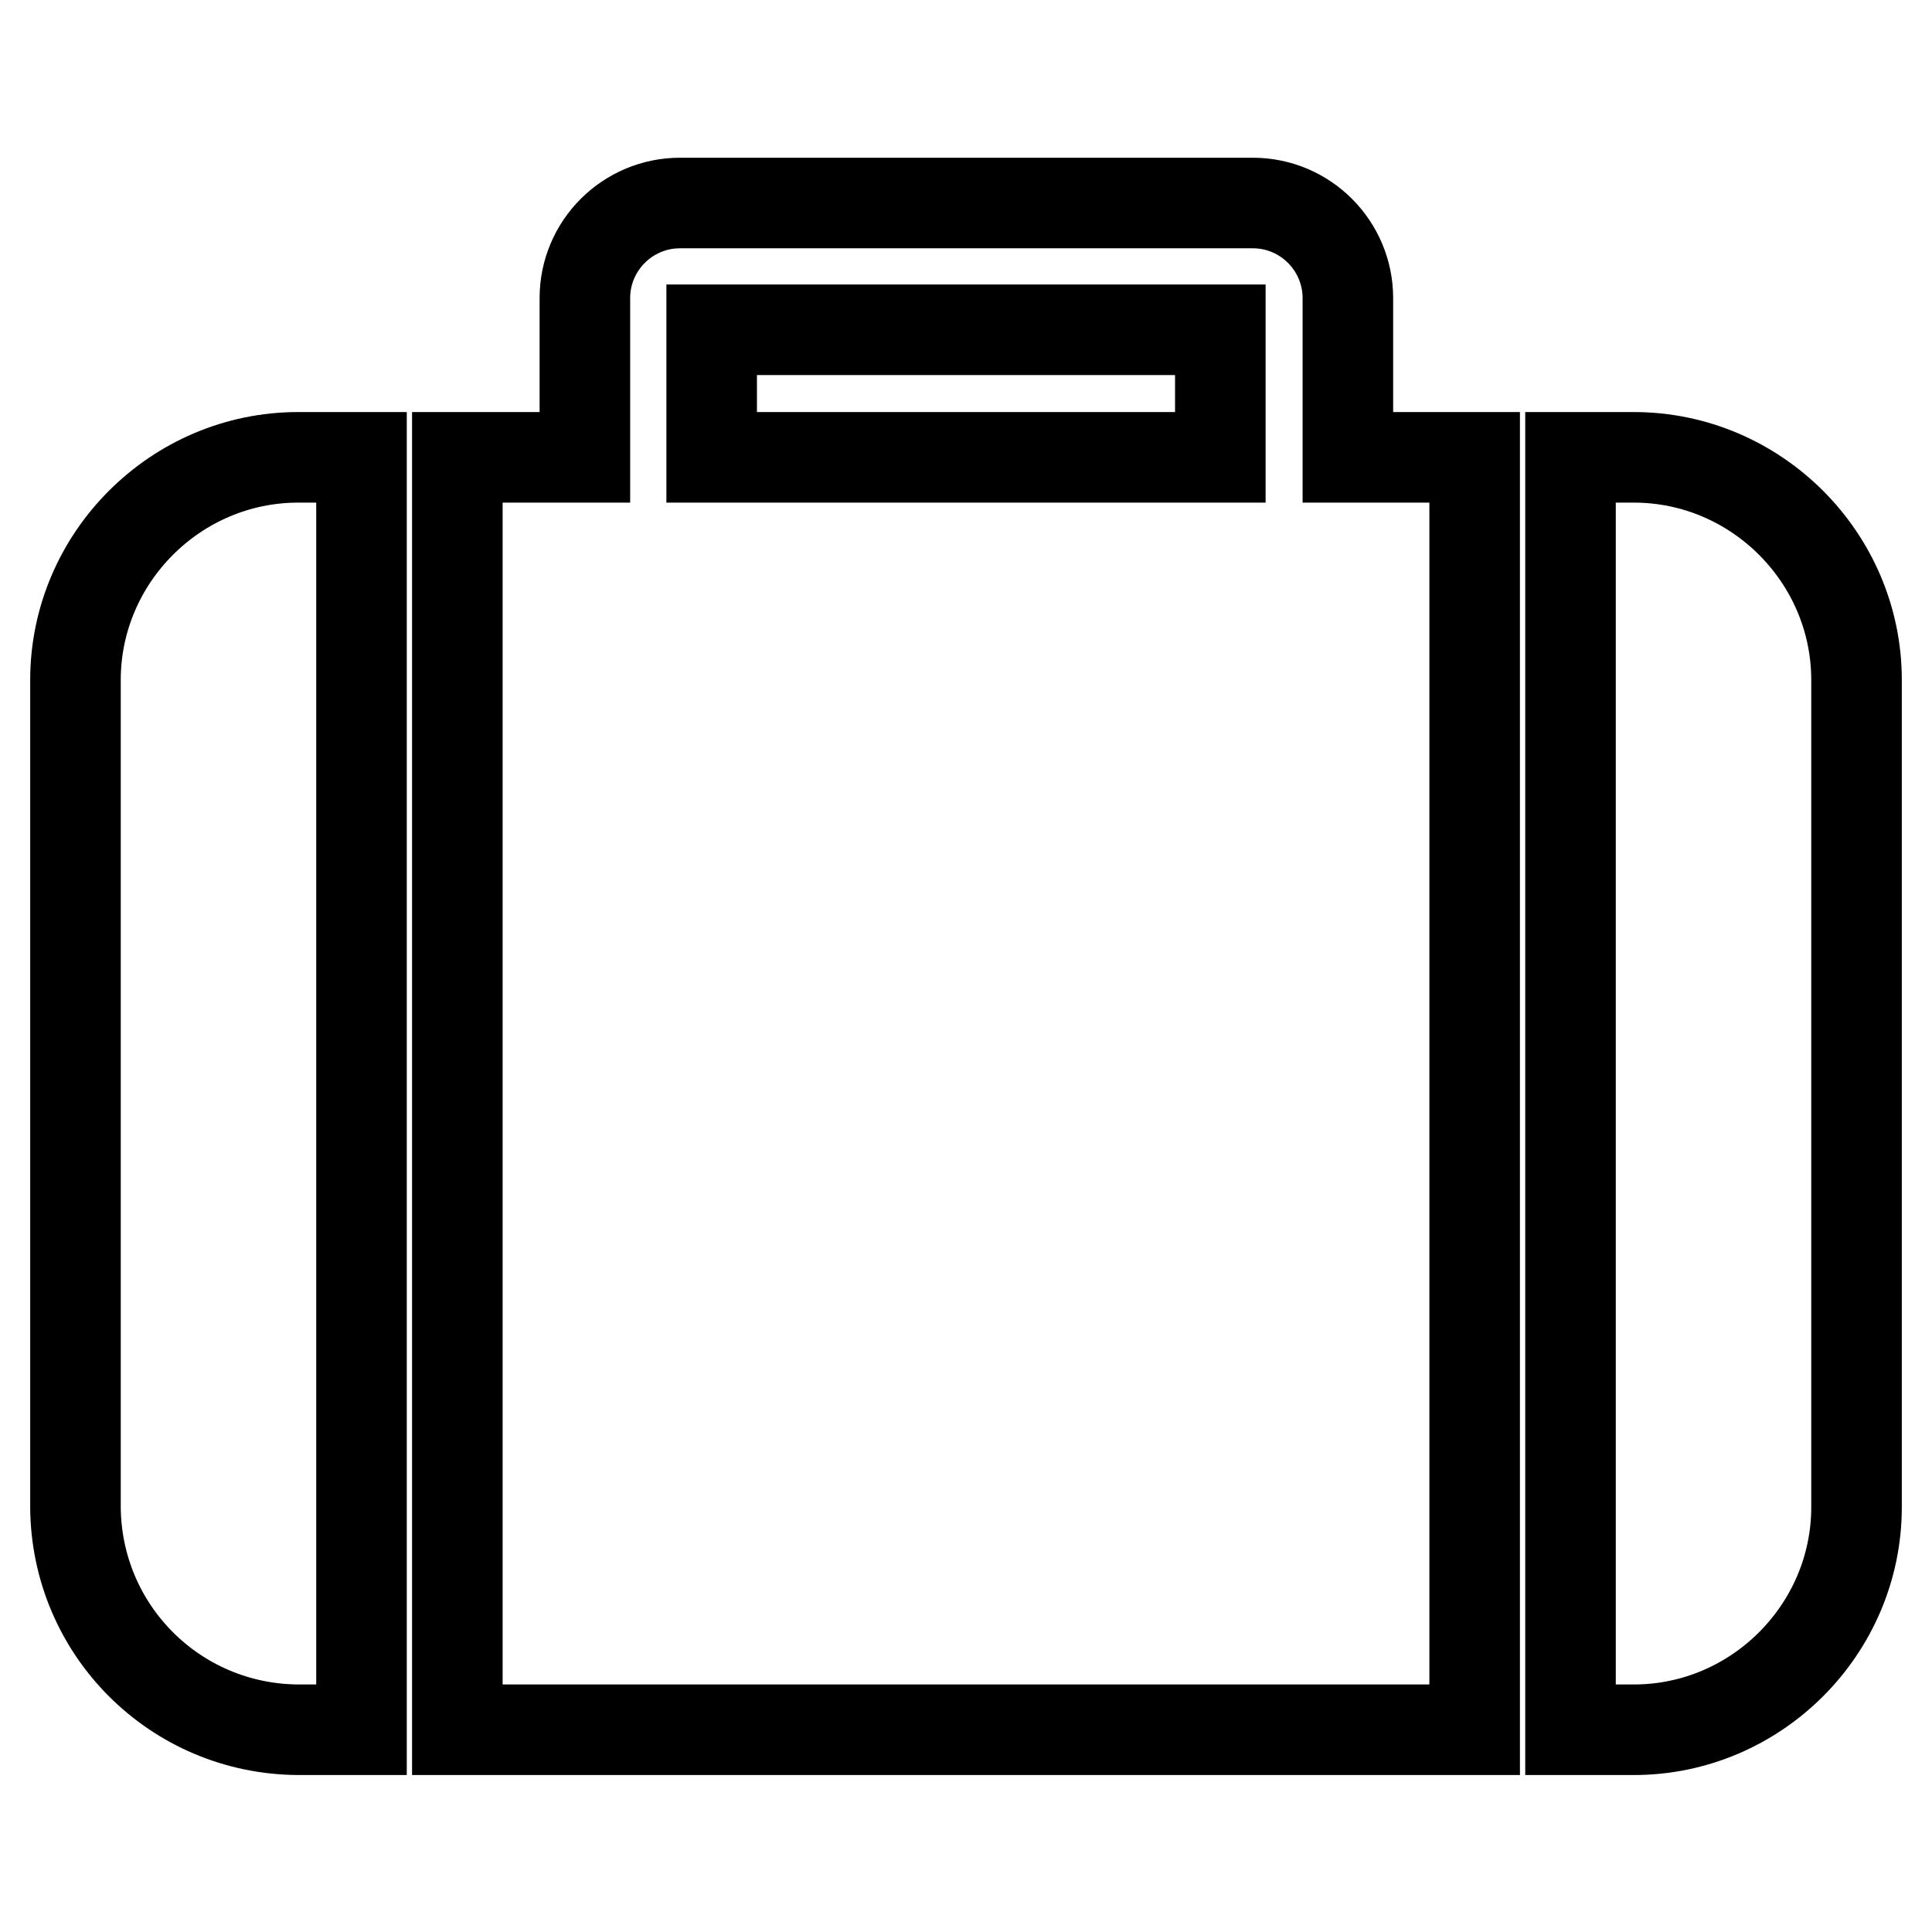
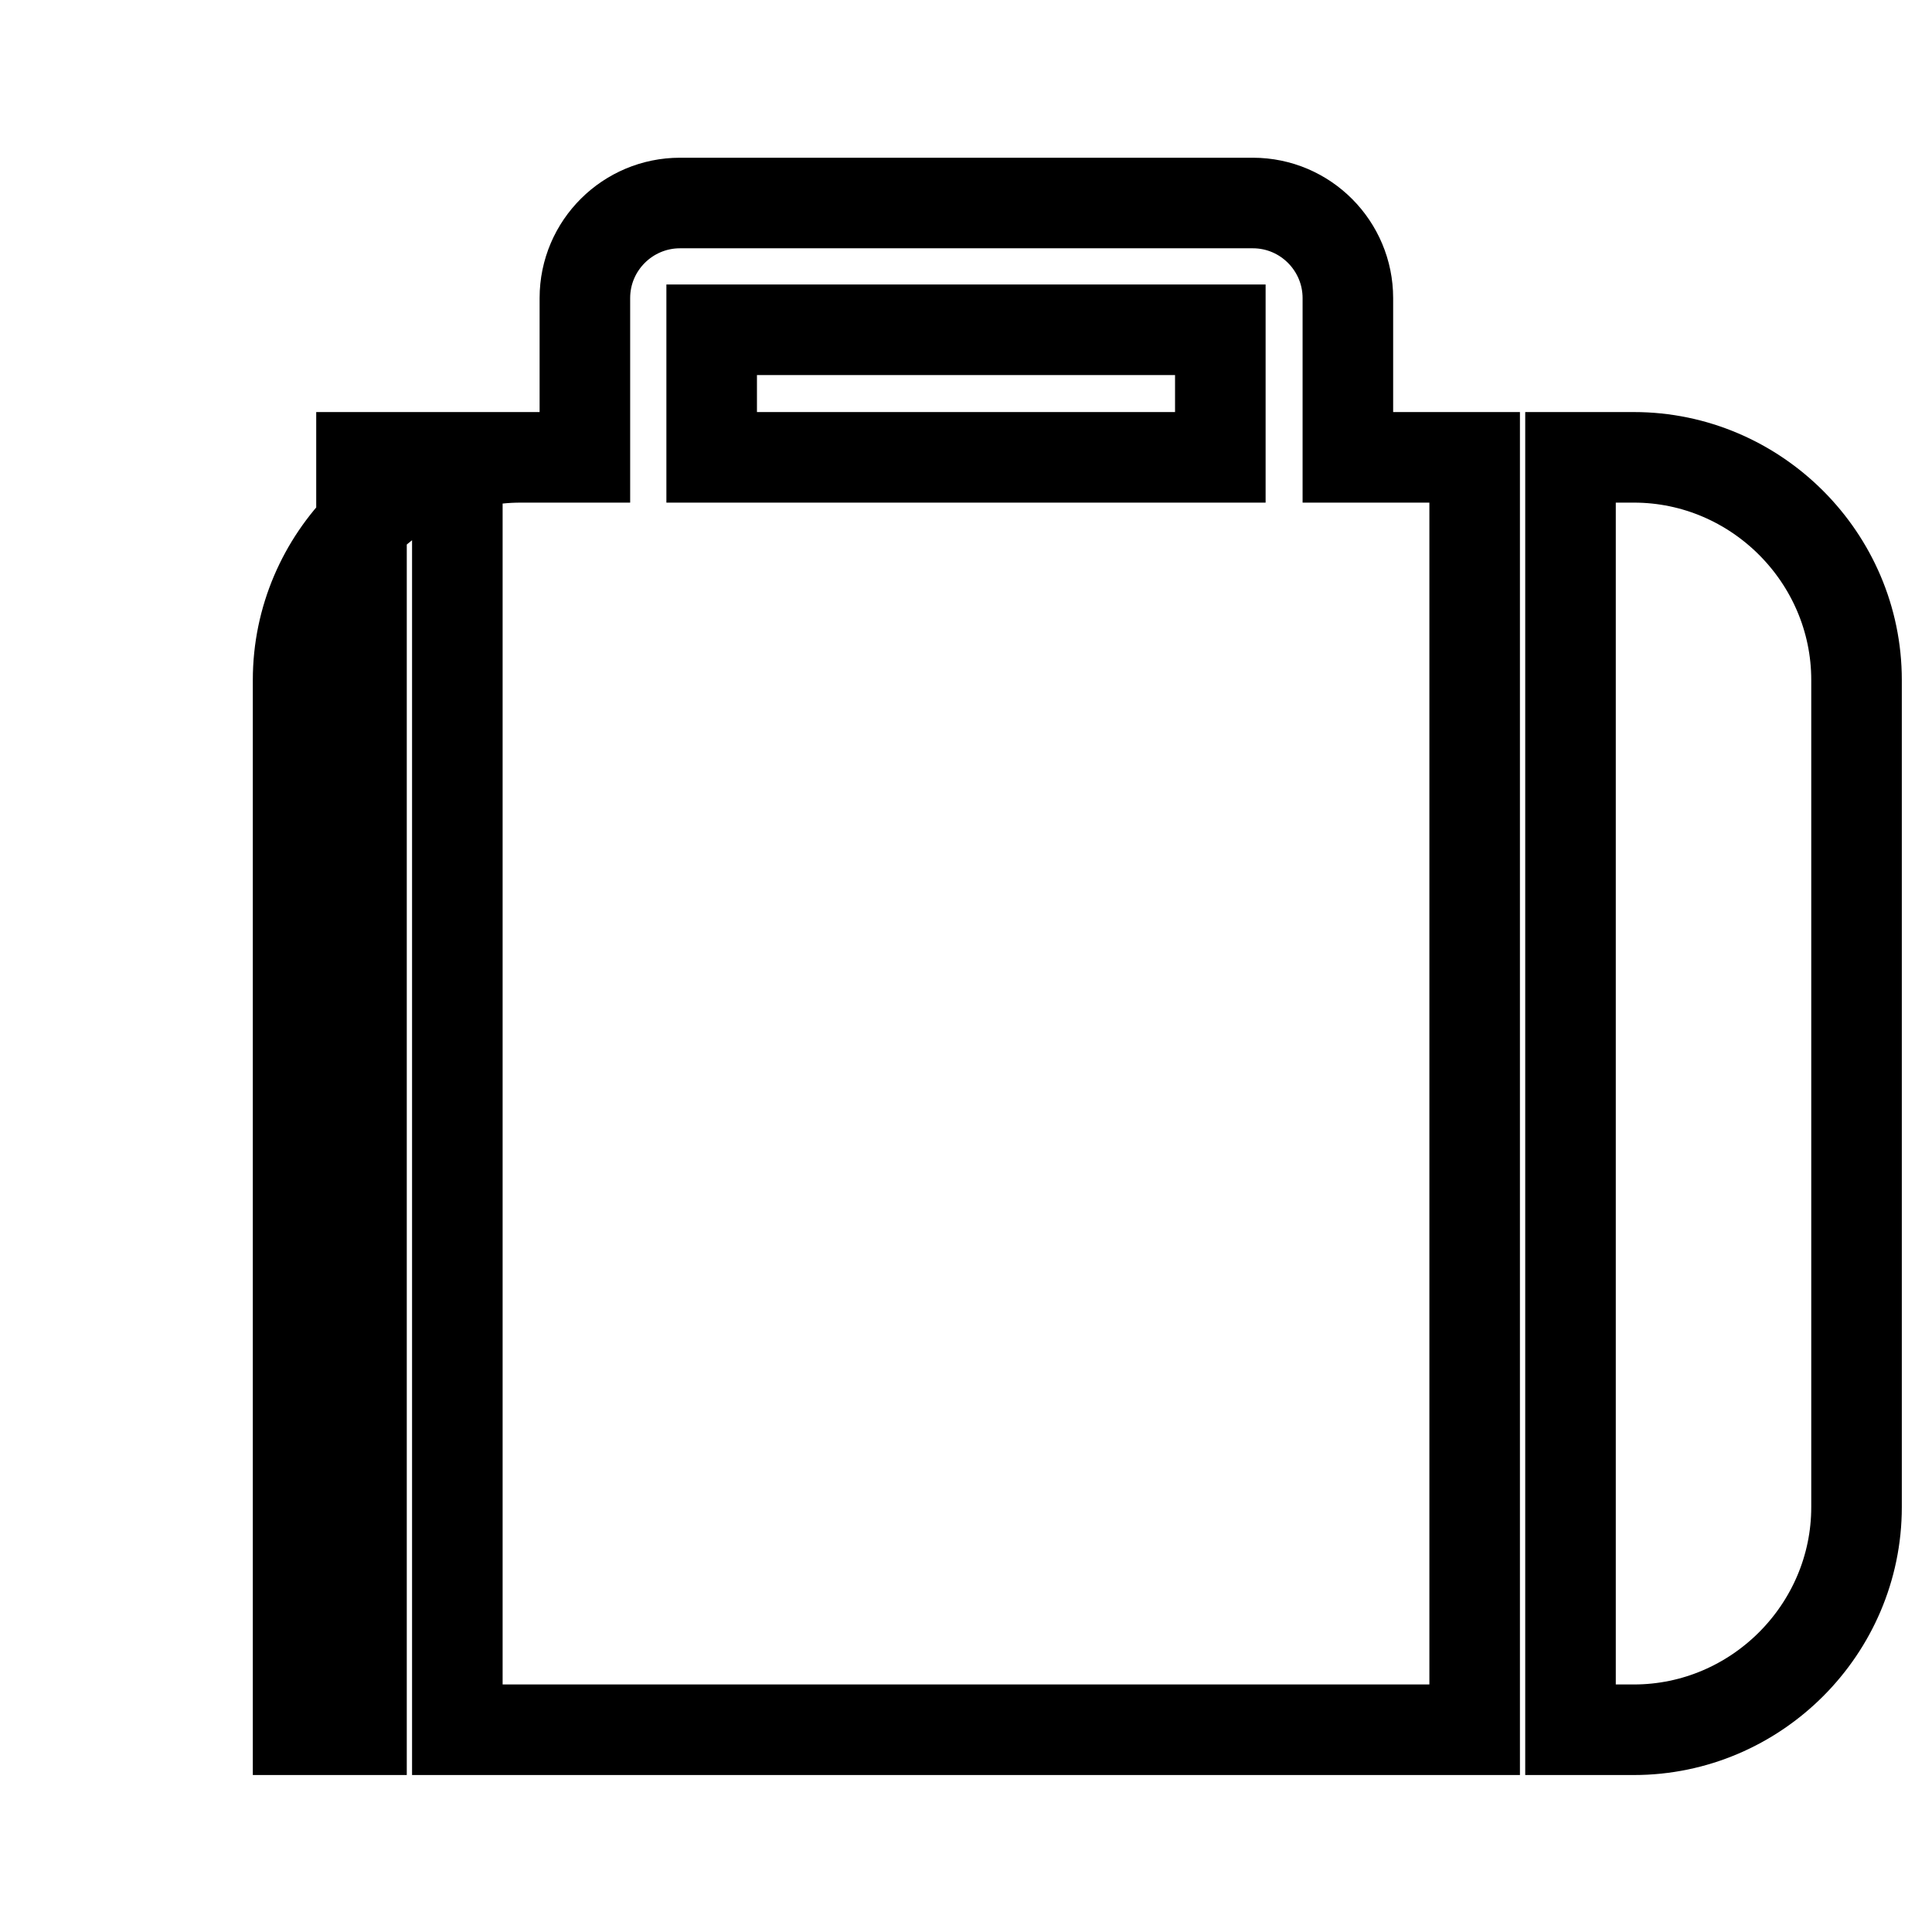
<svg xmlns="http://www.w3.org/2000/svg" version="1.1" x="0px" y="0px" viewBox="0 0 256 256" enable-background="new 0 0 256 256" xml:space="preserve">
  <g>
-     <path stroke-width="12" fill-opacity="0" stroke="#000000" d="M94.3,60.6h67.4V43.7H94.3V60.6z M47.9,60.6v168.6h-8.4c-16.3-0.1-29.4-13.2-29.5-29.5V90.1 c0-16.2,13.3-29.5,29.5-29.5H47.9z M195.4,60.6v168.6H60.6V60.6h16.9V39.5c0-7,5.7-12.6,12.6-12.6h75.9c7,0,12.6,5.7,12.6,12.6l0,0 v21.1H195.4L195.4,60.6z M246,90.1v109.6c0,16.2-13.3,29.5-29.5,29.5h-8.4V60.6h8.4C232.7,60.6,246,73.9,246,90.1z" />
+     <path stroke-width="12" fill-opacity="0" stroke="#000000" d="M94.3,60.6h67.4V43.7H94.3V60.6z M47.9,60.6v168.6h-8.4V90.1 c0-16.2,13.3-29.5,29.5-29.5H47.9z M195.4,60.6v168.6H60.6V60.6h16.9V39.5c0-7,5.7-12.6,12.6-12.6h75.9c7,0,12.6,5.7,12.6,12.6l0,0 v21.1H195.4L195.4,60.6z M246,90.1v109.6c0,16.2-13.3,29.5-29.5,29.5h-8.4V60.6h8.4C232.7,60.6,246,73.9,246,90.1z" />
  </g>
</svg>